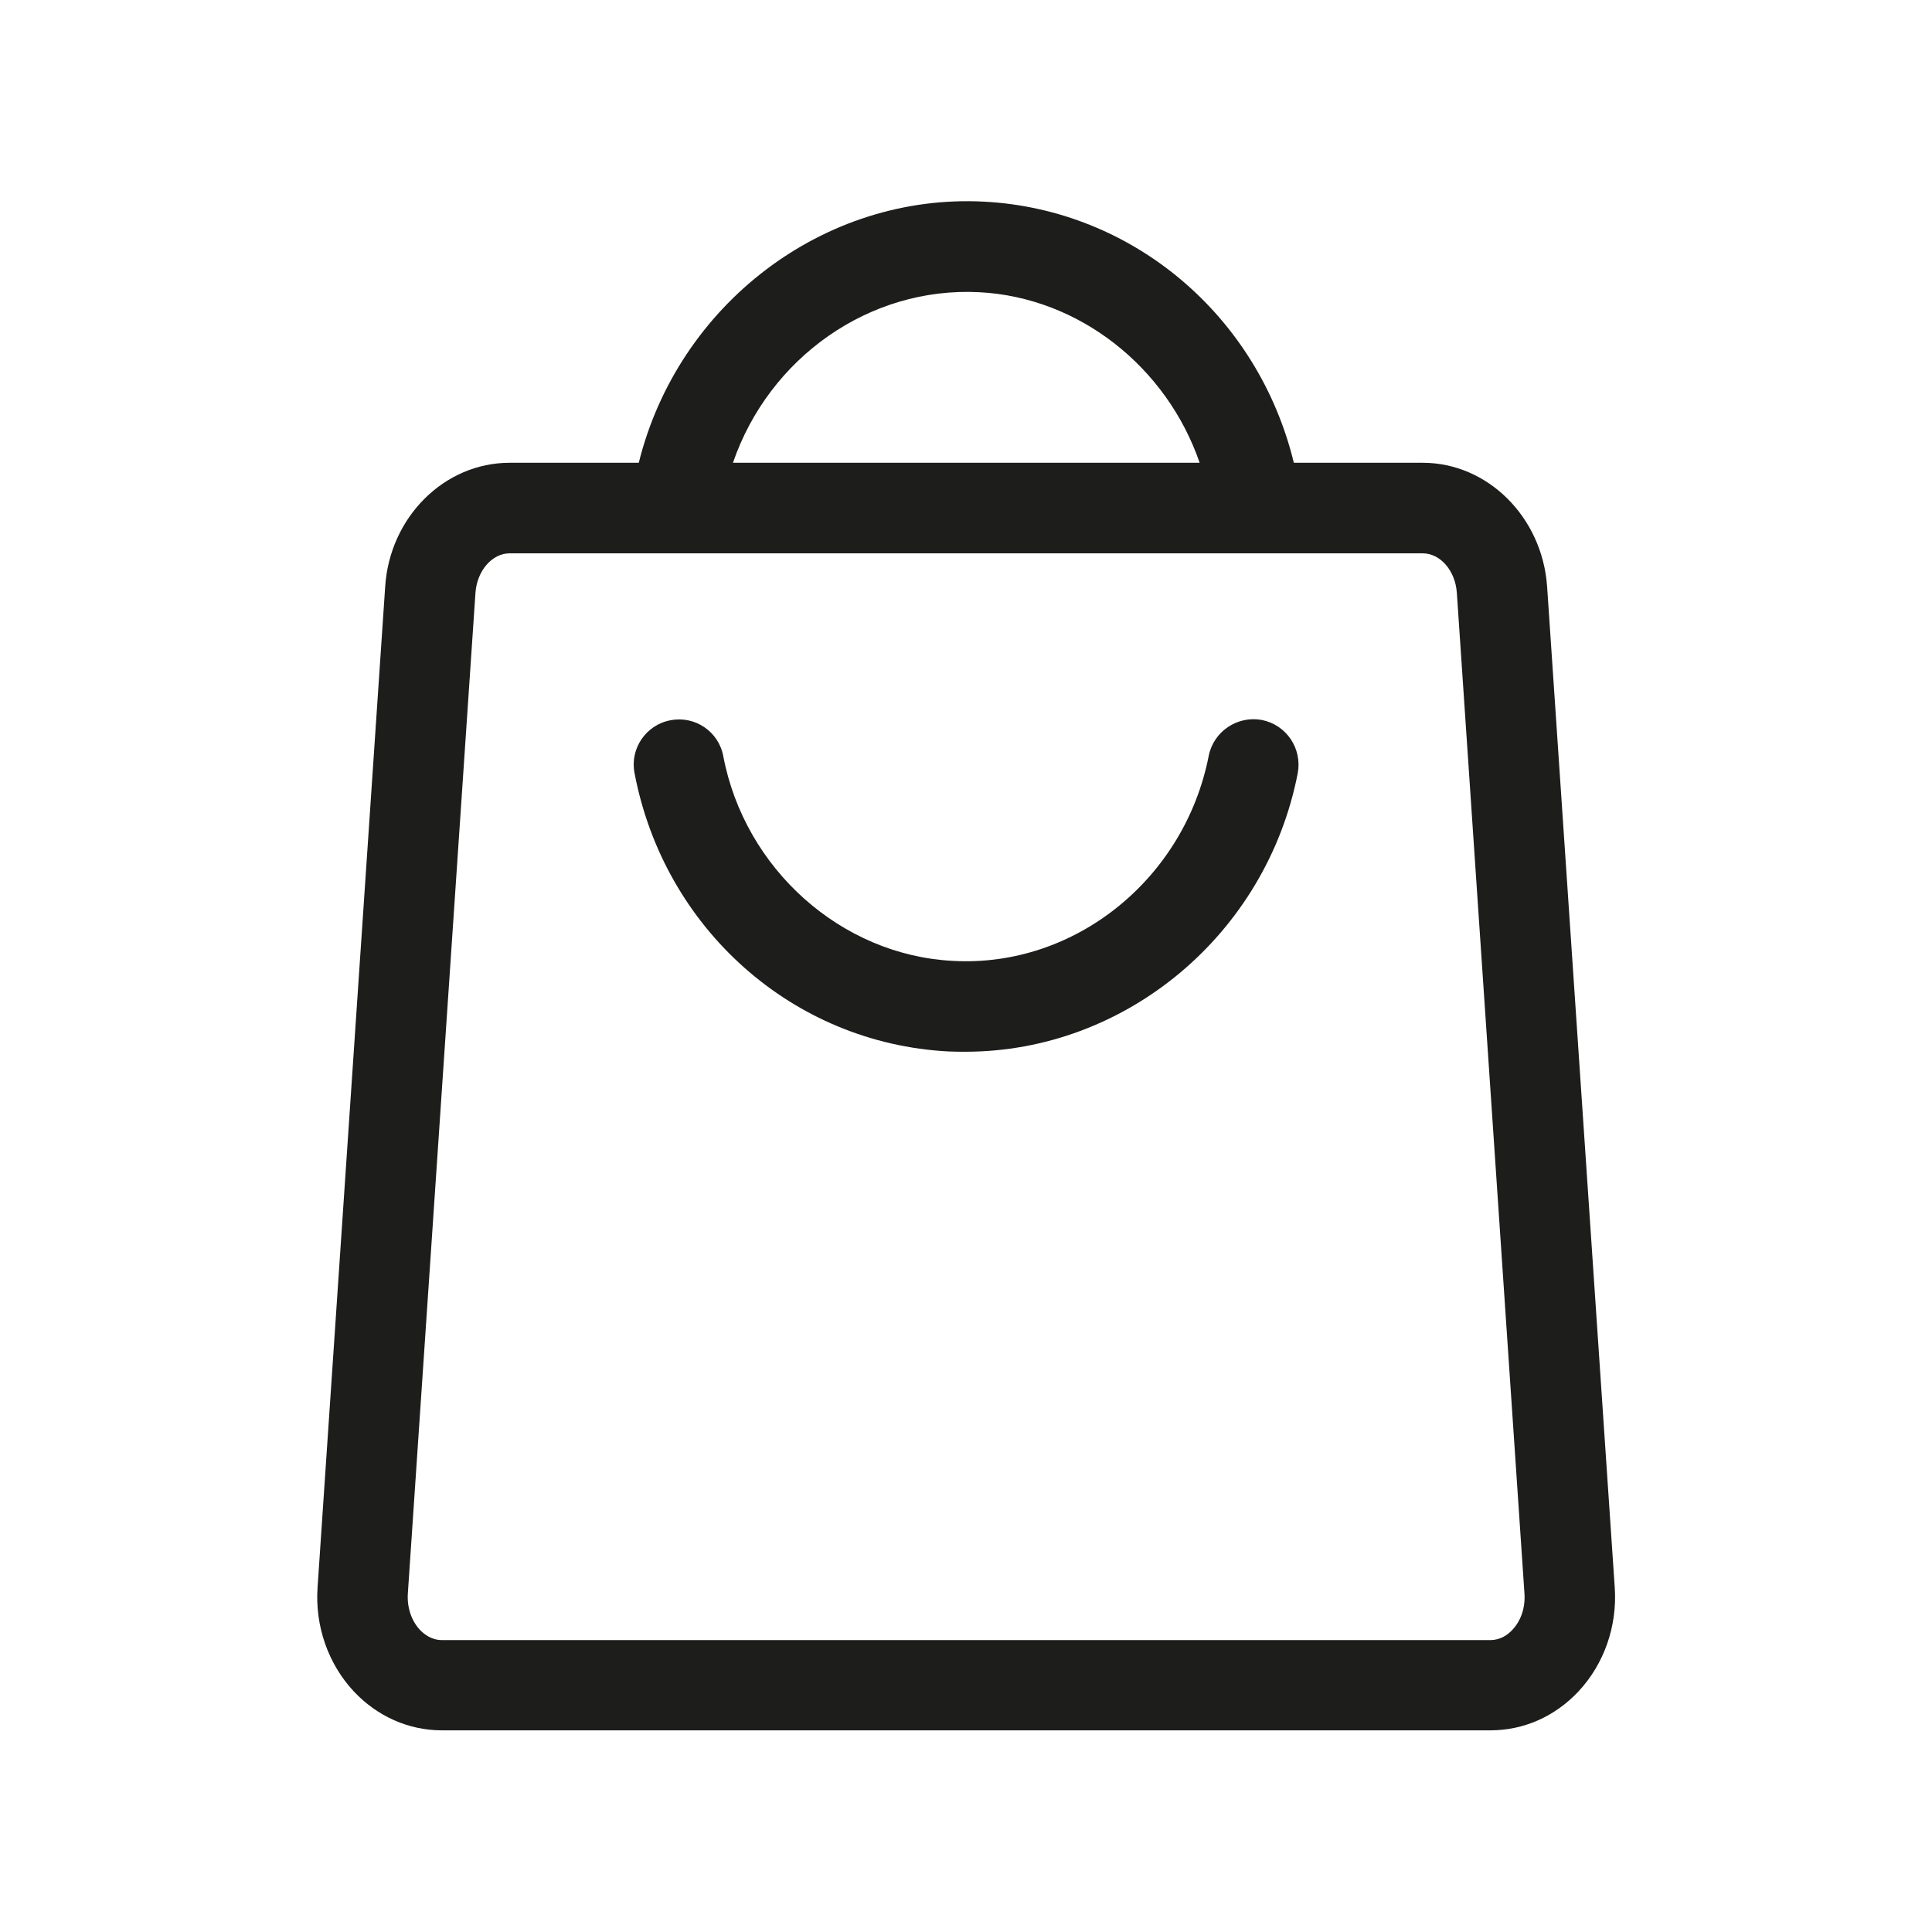
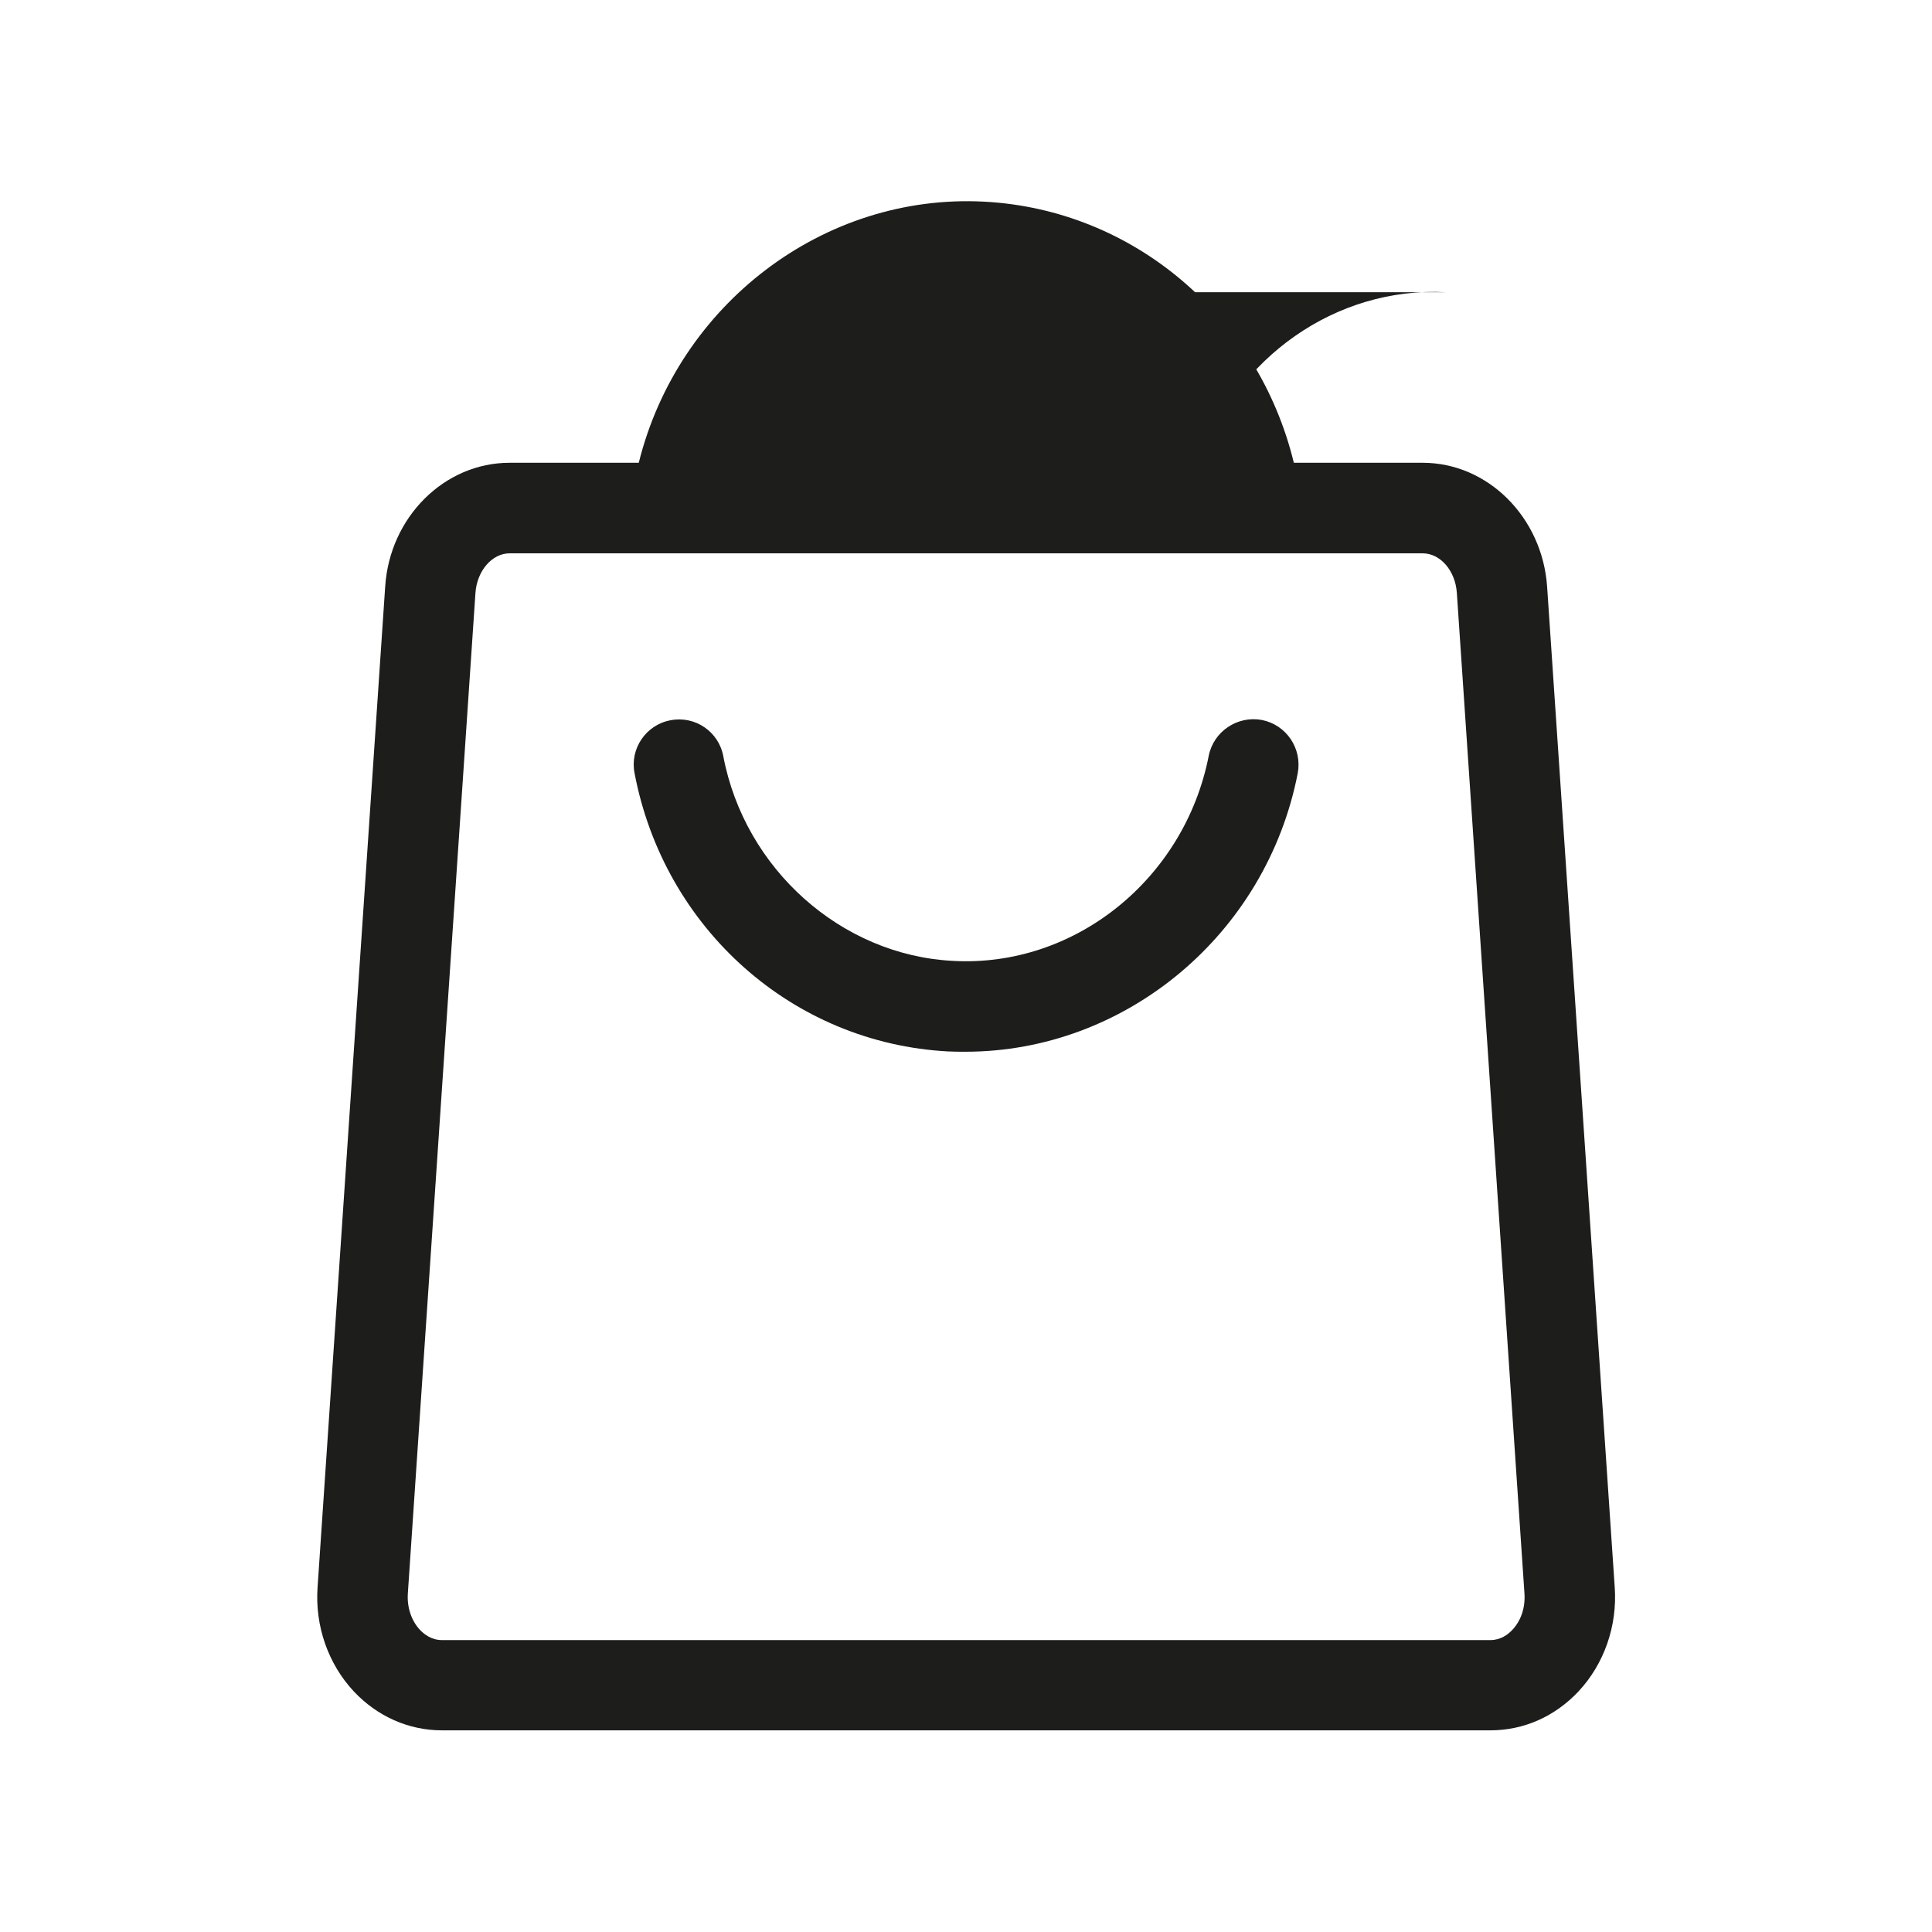
<svg xmlns="http://www.w3.org/2000/svg" id="_Слой_1" data-name="Слой 1" viewBox="0 0 64 64">
  <defs>
    <style> .cls-1 { fill: none; } .cls-2 { fill: #1d1d1b; } </style>
  </defs>
  <g>
    <path class="cls-2" d="m31.98,34.84c-.19,0-.38,0-.57-.01-5.14-.27-9.41-4.06-10.39-9.22-.16-.81.38-1.6,1.19-1.75.82-.16,1.6.38,1.75,1.19.71,3.74,3.91,6.59,7.6,6.78,4.04.23,7.68-2.71,8.48-6.79.16-.81.95-1.34,1.76-1.19.81.16,1.34.94,1.19,1.76-1.04,5.35-5.71,9.23-11.01,9.23Z" />
-     <path class="cls-2" d="m51.25,19.43c-.16-2.3-1.97-4.1-4.12-4.1h-4.27c-1.18-4.86-5.32-8.39-10.26-8.65-5.32-.28-10.14,3.41-11.44,8.65h-4.28c-2.16,0-3.97,1.8-4.12,4.1l-2.24,33.15c-.09,1.28.35,2.54,1.2,3.45.78.83,1.82,1.29,2.92,1.29h34.73c1.11,0,2.14-.46,2.92-1.29.85-.91,1.29-2.17,1.2-3.45l-2.24-33.15Zm-18.81-9.75c3.31.17,6.21,2.48,7.3,5.65h-15.46c1.19-3.47,4.51-5.84,8.16-5.65Zm17.66,44.31c-.15.16-.39.34-.73.34H14.64c-.34,0-.59-.19-.73-.34-.28-.3-.43-.74-.4-1.2l2.24-33.15c.05-.73.55-1.31,1.13-1.31h30.25c.58,0,1.08.57,1.13,1.31l2.24,33.15c.03.46-.11.89-.4,1.2Z" />
+     <path class="cls-2" d="m51.25,19.43c-.16-2.3-1.97-4.1-4.12-4.1h-4.27c-1.18-4.86-5.32-8.39-10.26-8.65-5.32-.28-10.14,3.41-11.44,8.65h-4.28c-2.16,0-3.97,1.8-4.12,4.1l-2.24,33.15c-.09,1.28.35,2.54,1.2,3.45.78.83,1.82,1.29,2.92,1.29h34.73c1.11,0,2.14-.46,2.92-1.29.85-.91,1.29-2.17,1.2-3.45l-2.24-33.15Zm-18.81-9.75c3.31.17,6.21,2.48,7.3,5.65c1.19-3.47,4.51-5.84,8.16-5.65Zm17.66,44.31c-.15.16-.39.34-.73.34H14.64c-.34,0-.59-.19-.73-.34-.28-.3-.43-.74-.4-1.2l2.24-33.15c.05-.73.55-1.31,1.13-1.31h30.25c.58,0,1.08.57,1.13,1.31l2.24,33.15c.03.46-.11.89-.4,1.2Z" />
  </g>
-   <rect class="cls-1" width="64" height="64" />
</svg>